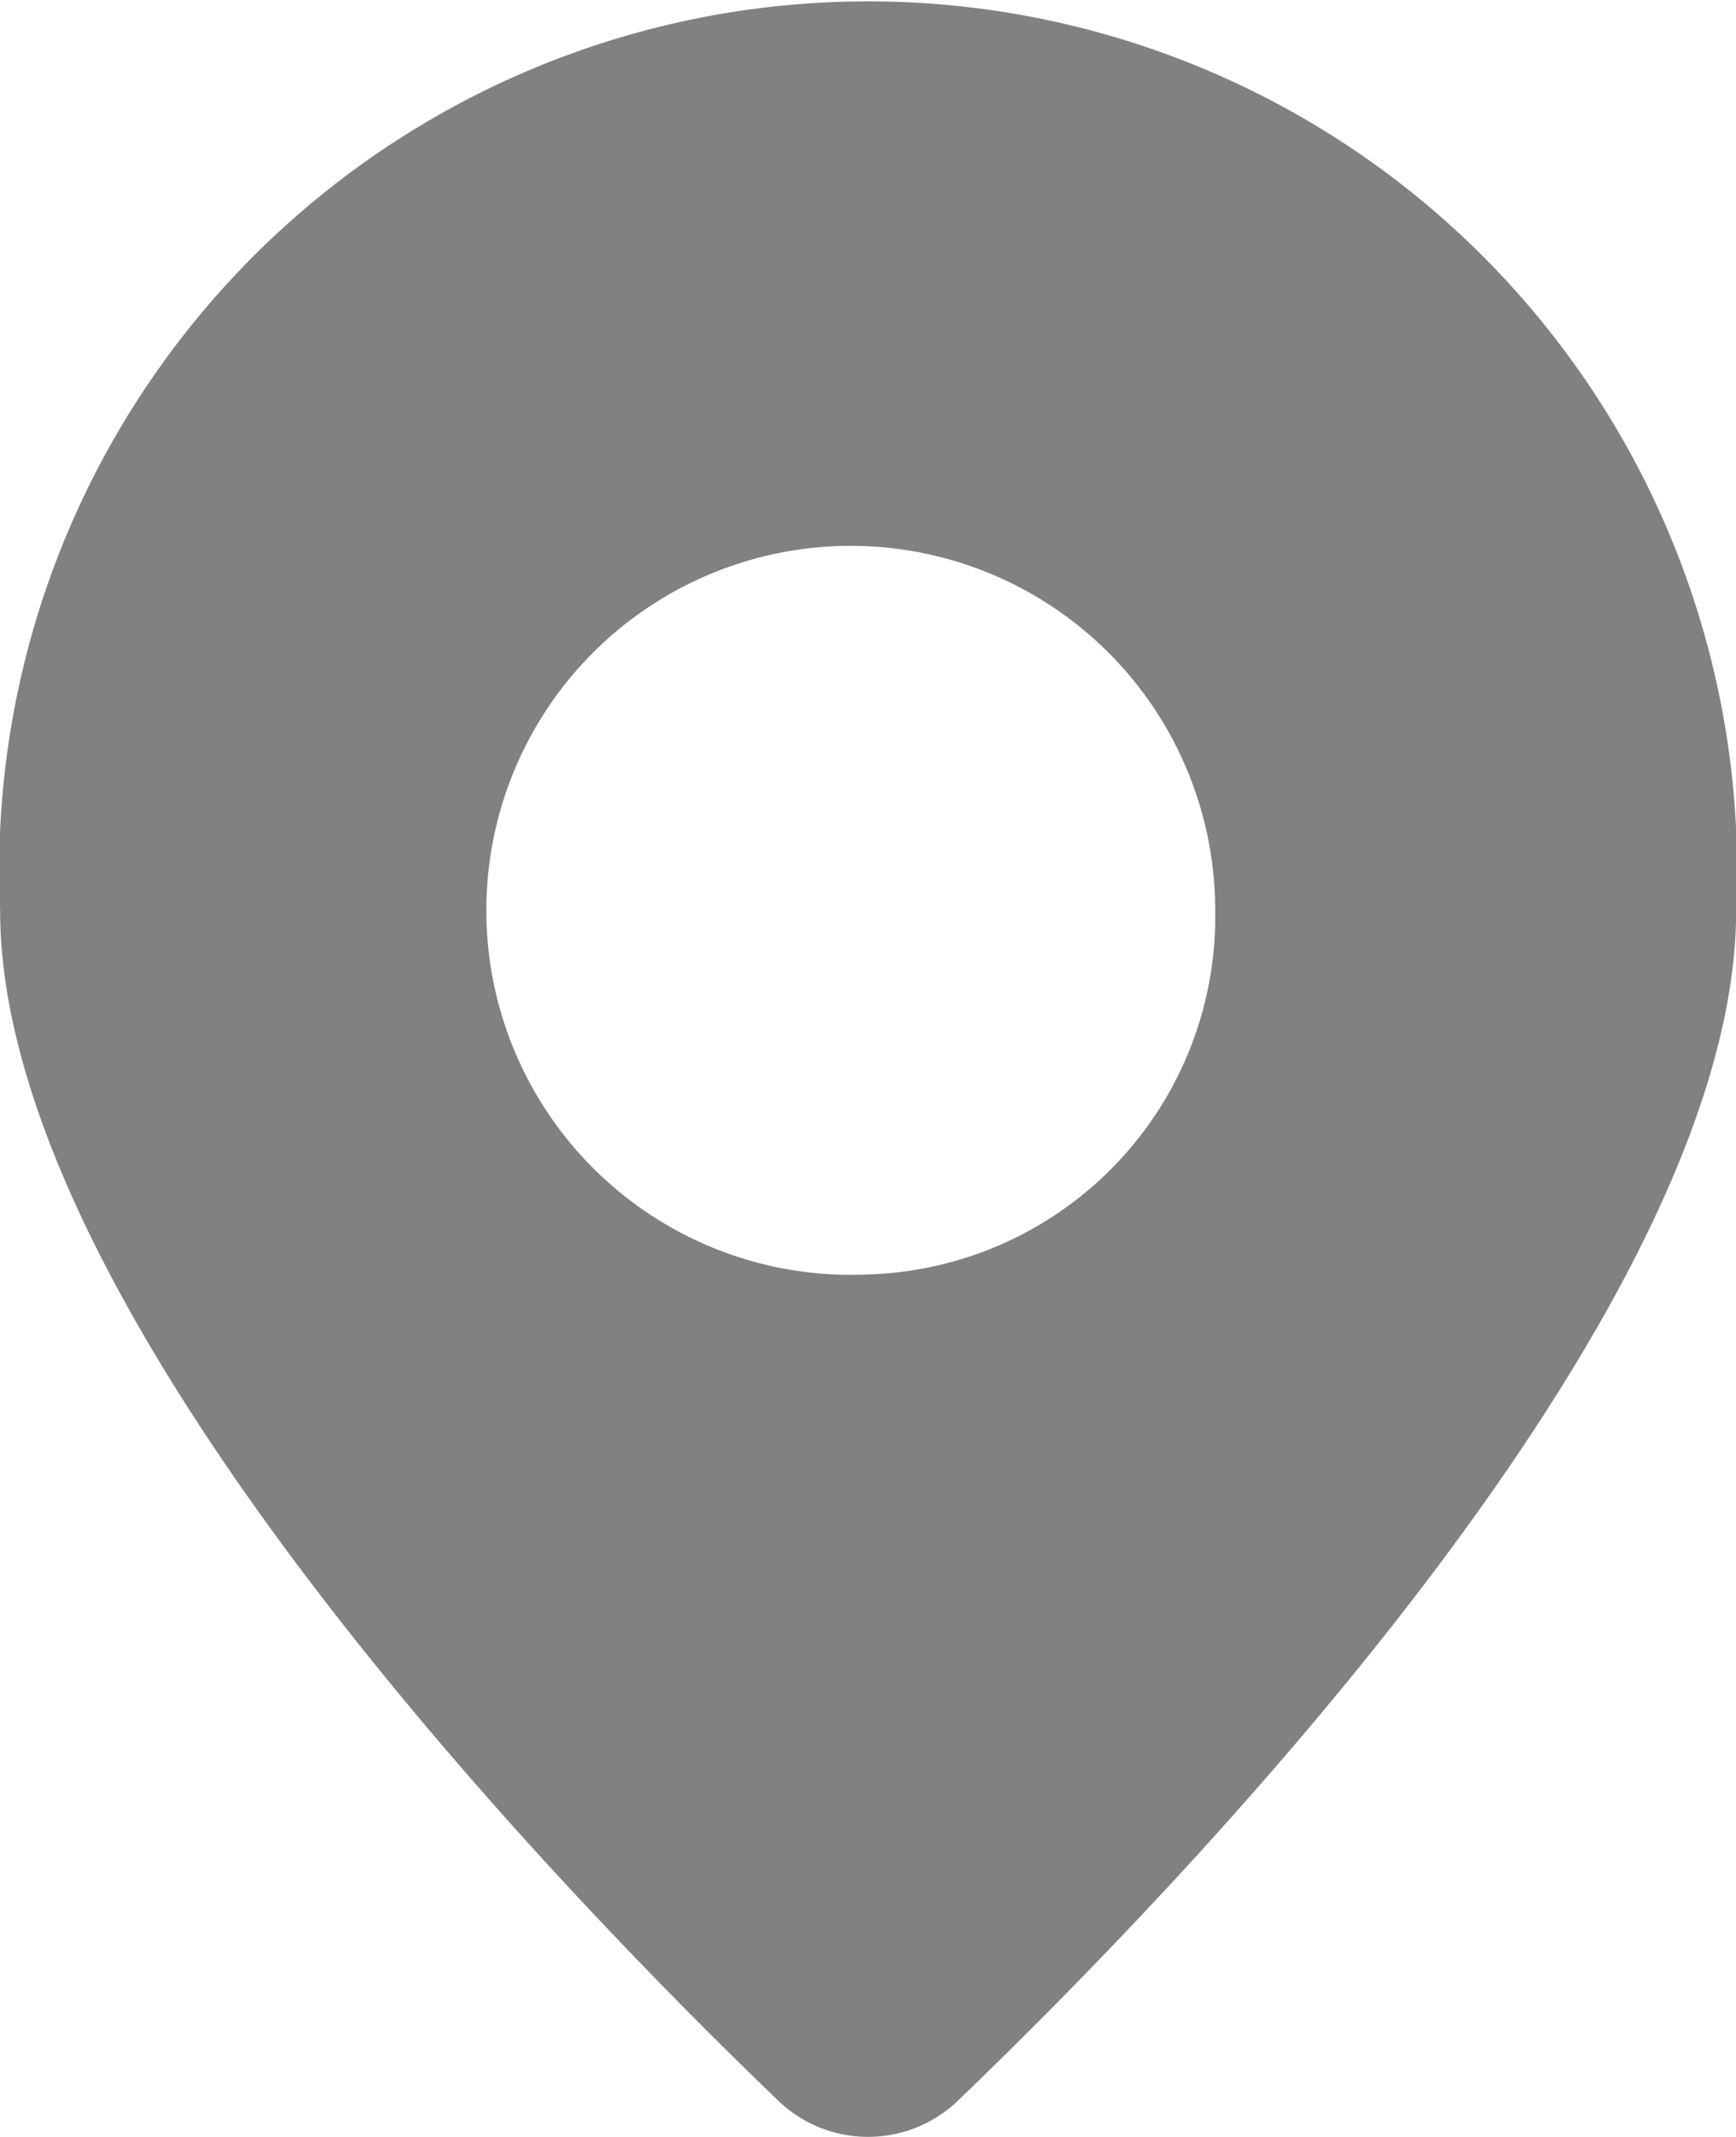
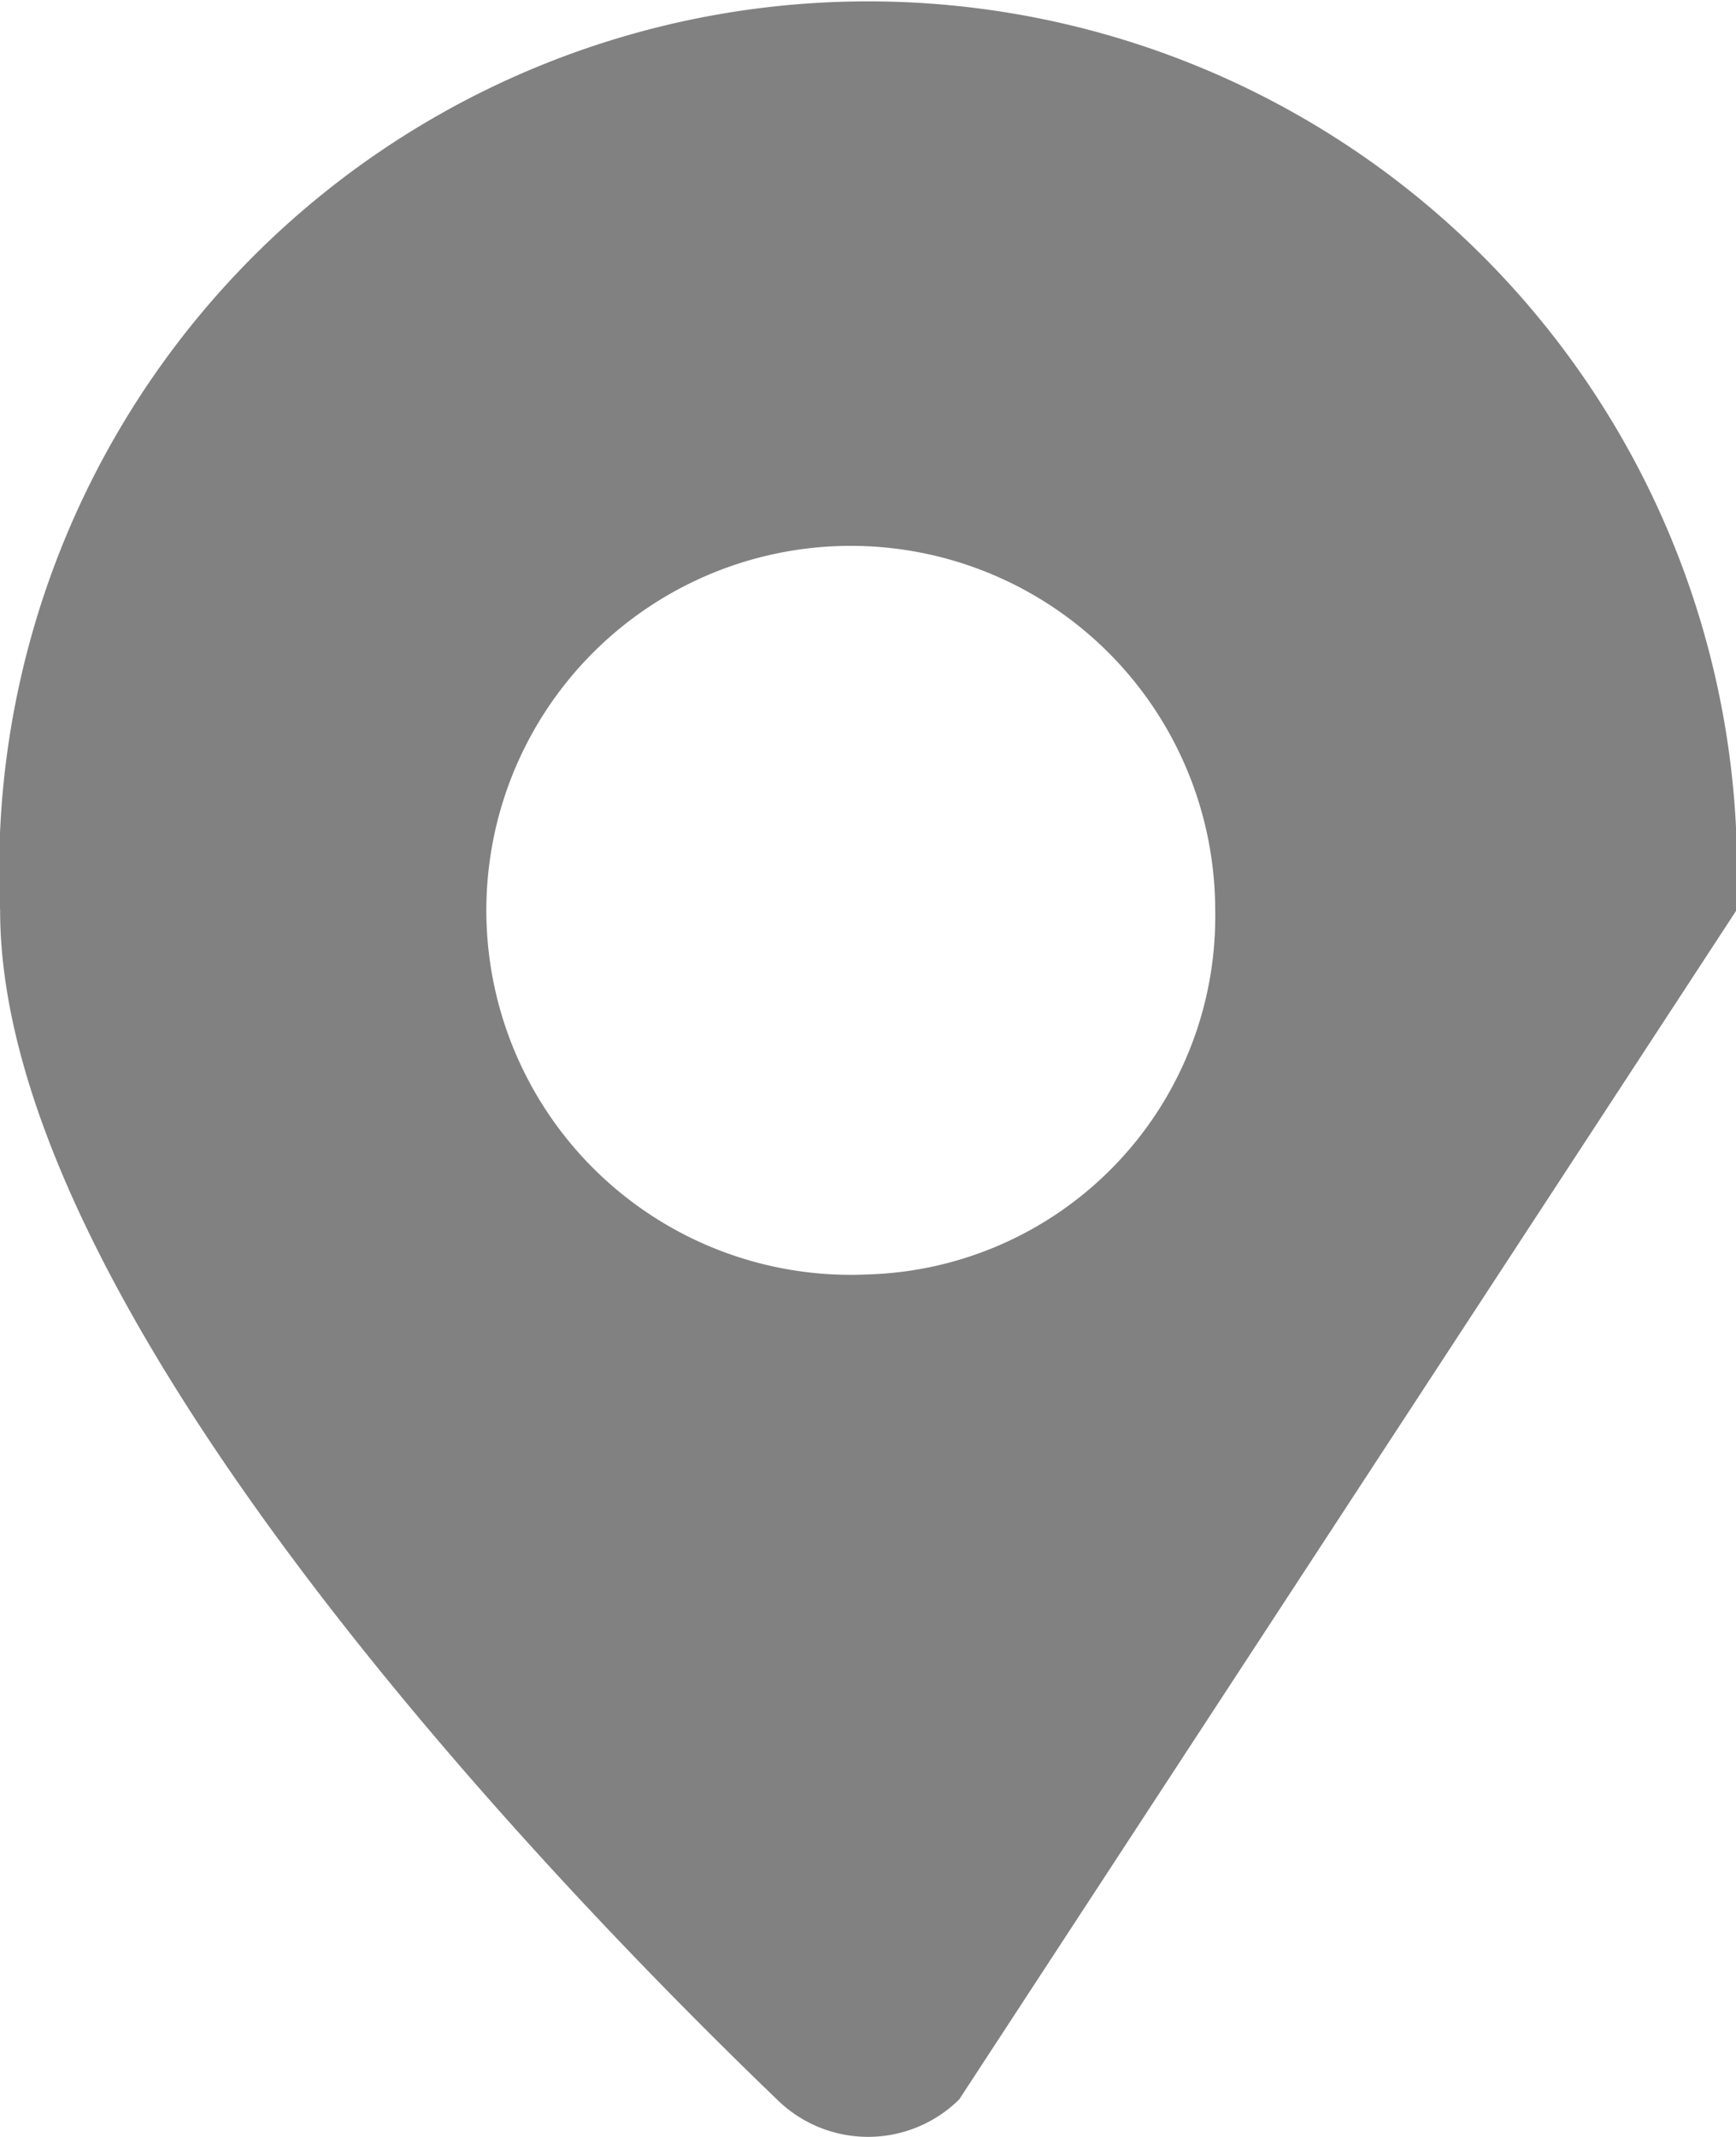
<svg xmlns="http://www.w3.org/2000/svg" width="13" height="16" viewBox="0 0 13 16">
-   <path id="Контур_15" data-name="Контур 15" d="M843.083,81.151a.971.971,0,0,1-1.365,0c-1.67-1.606-5.817-5.9-5.817-8.9a6.507,6.507,0,1,1,13,0C848.9,75.255,844.753,79.546,843.083,81.151Zm-.683-6.177a2.729,2.729,0,1,1,2.6-2.726A2.68,2.68,0,0,1,842.4,74.974Z" transform="translate(-835.9 -65.432)" fill="#818181" fill-rule="evenodd" />
+   <path id="Контур_15" data-name="Контур 15" d="M843.083,81.151a.971.971,0,0,1-1.365,0c-1.67-1.606-5.817-5.9-5.817-8.9a6.507,6.507,0,1,1,13,0Zm-.683-6.177a2.729,2.729,0,1,1,2.6-2.726A2.68,2.68,0,0,1,842.4,74.974Z" transform="translate(-835.9 -65.432)" fill="#818181" fill-rule="evenodd" />
</svg>